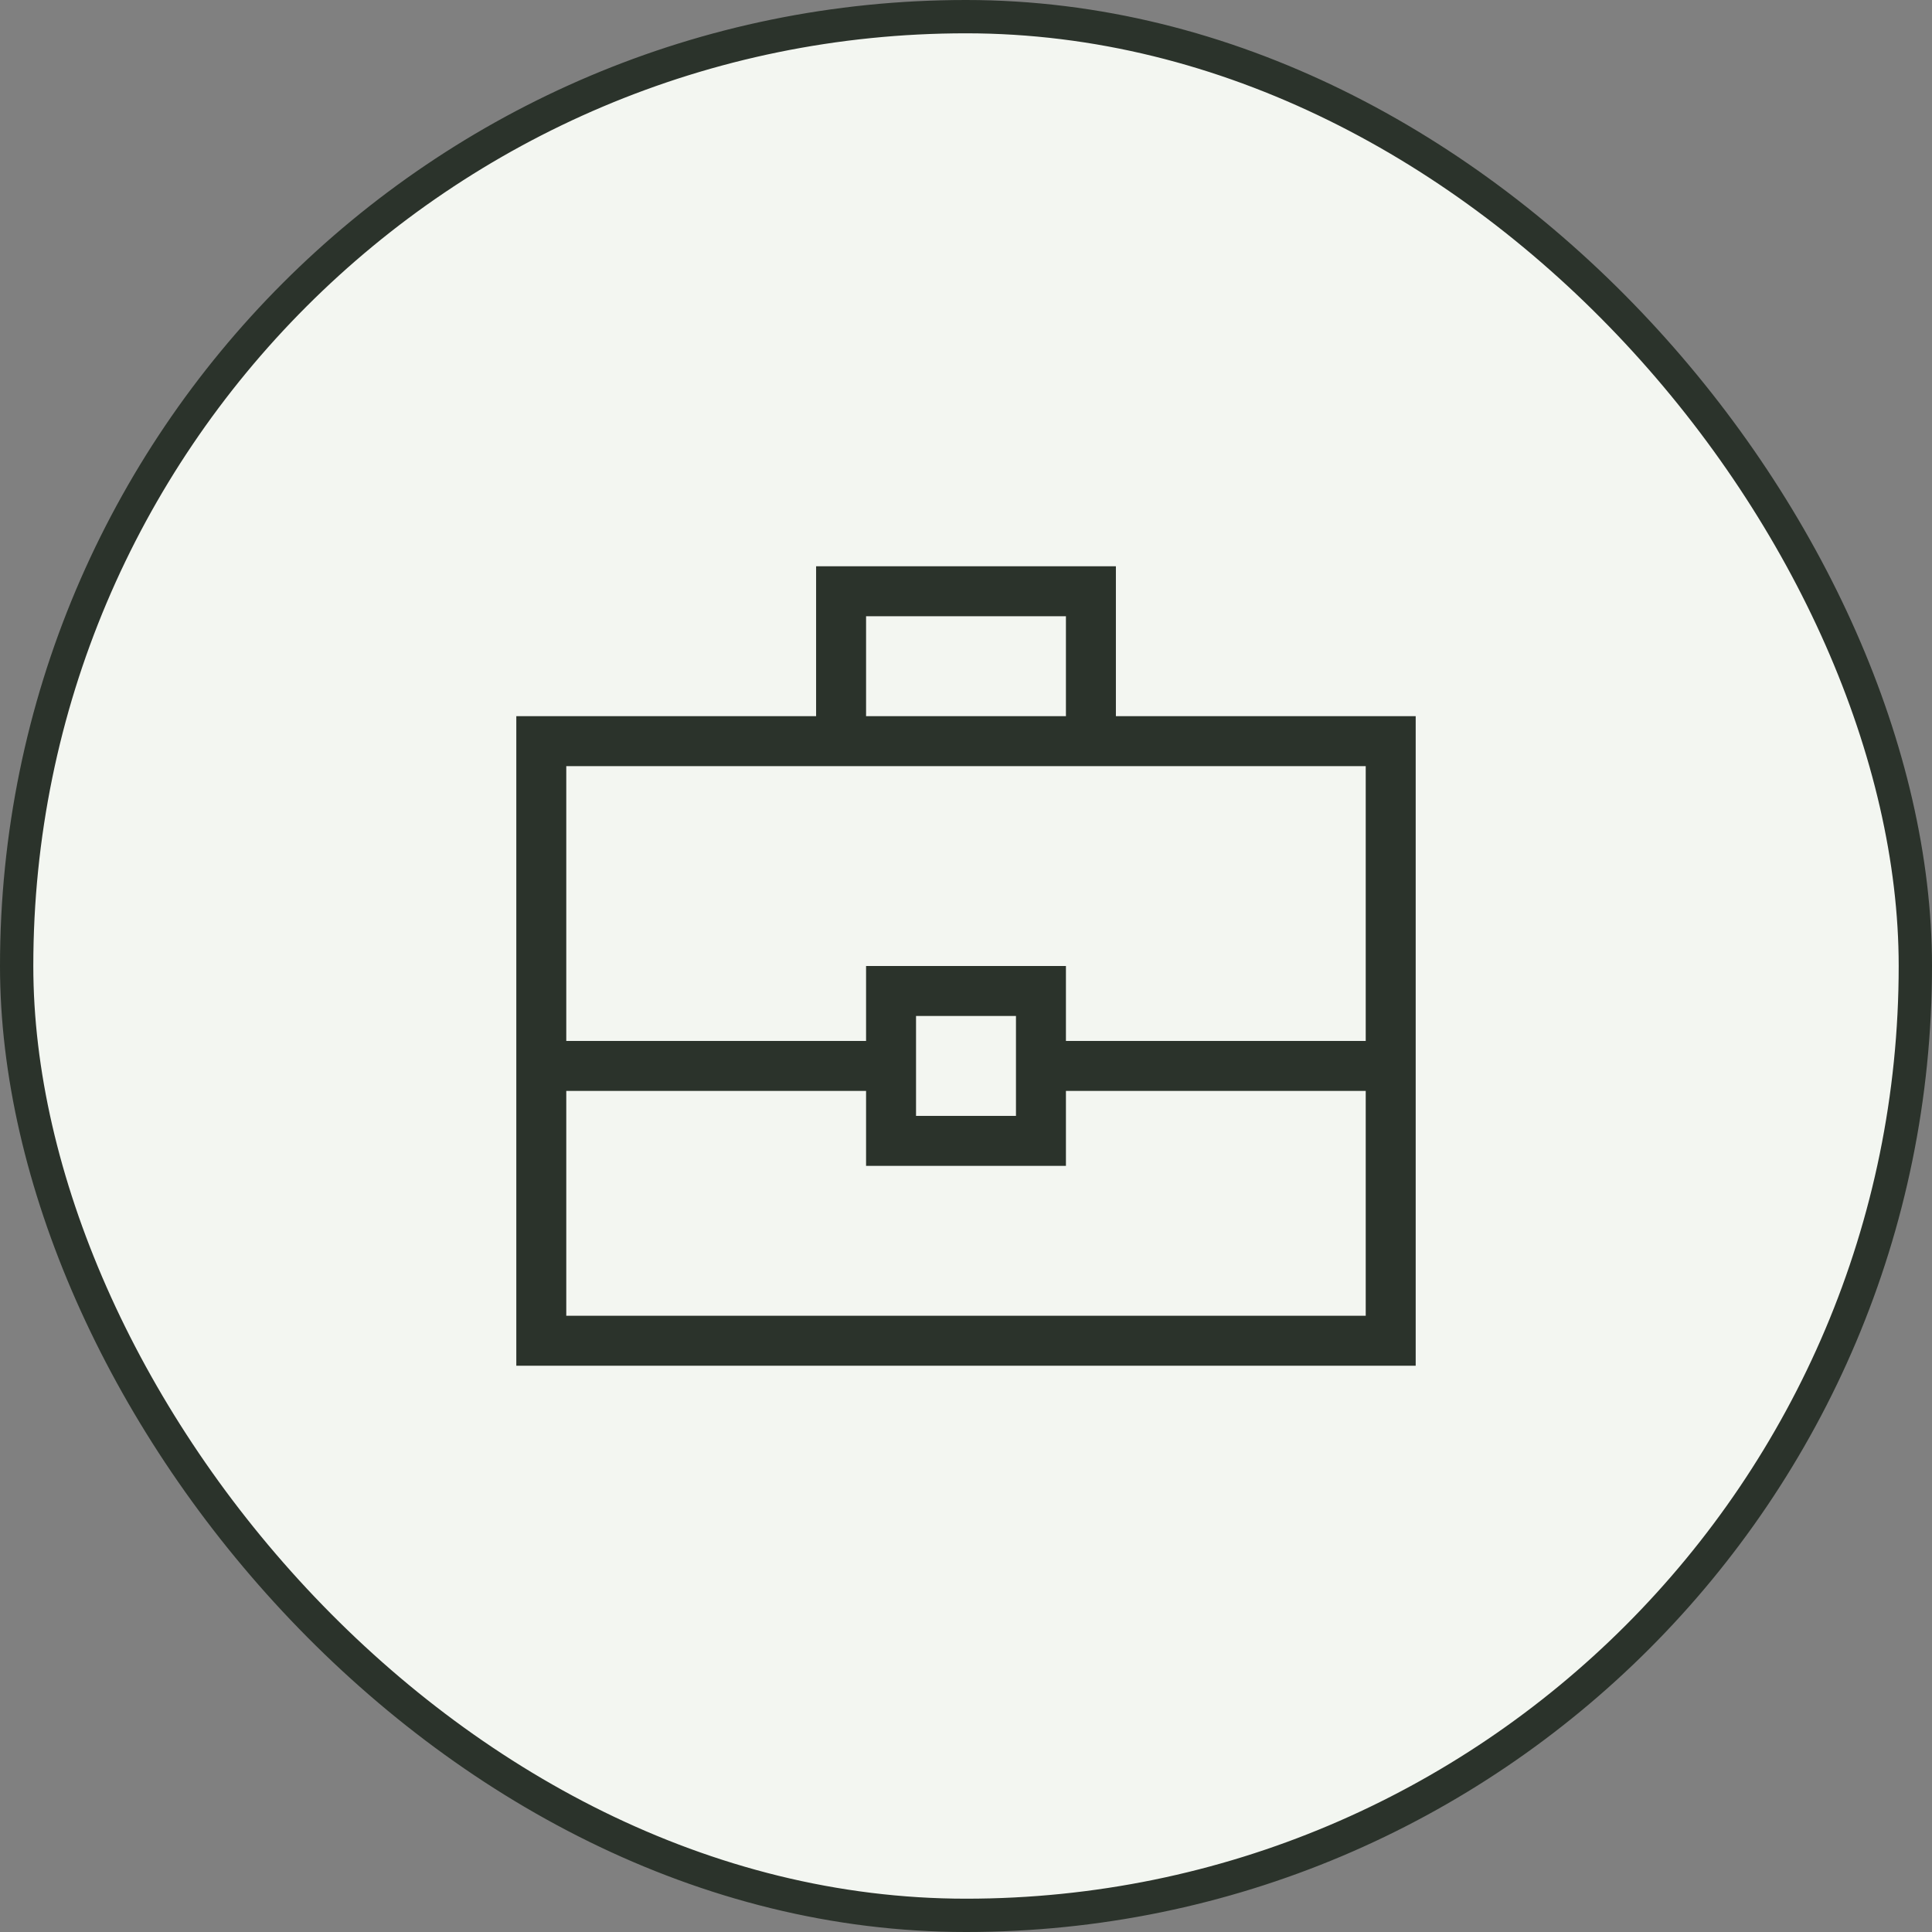
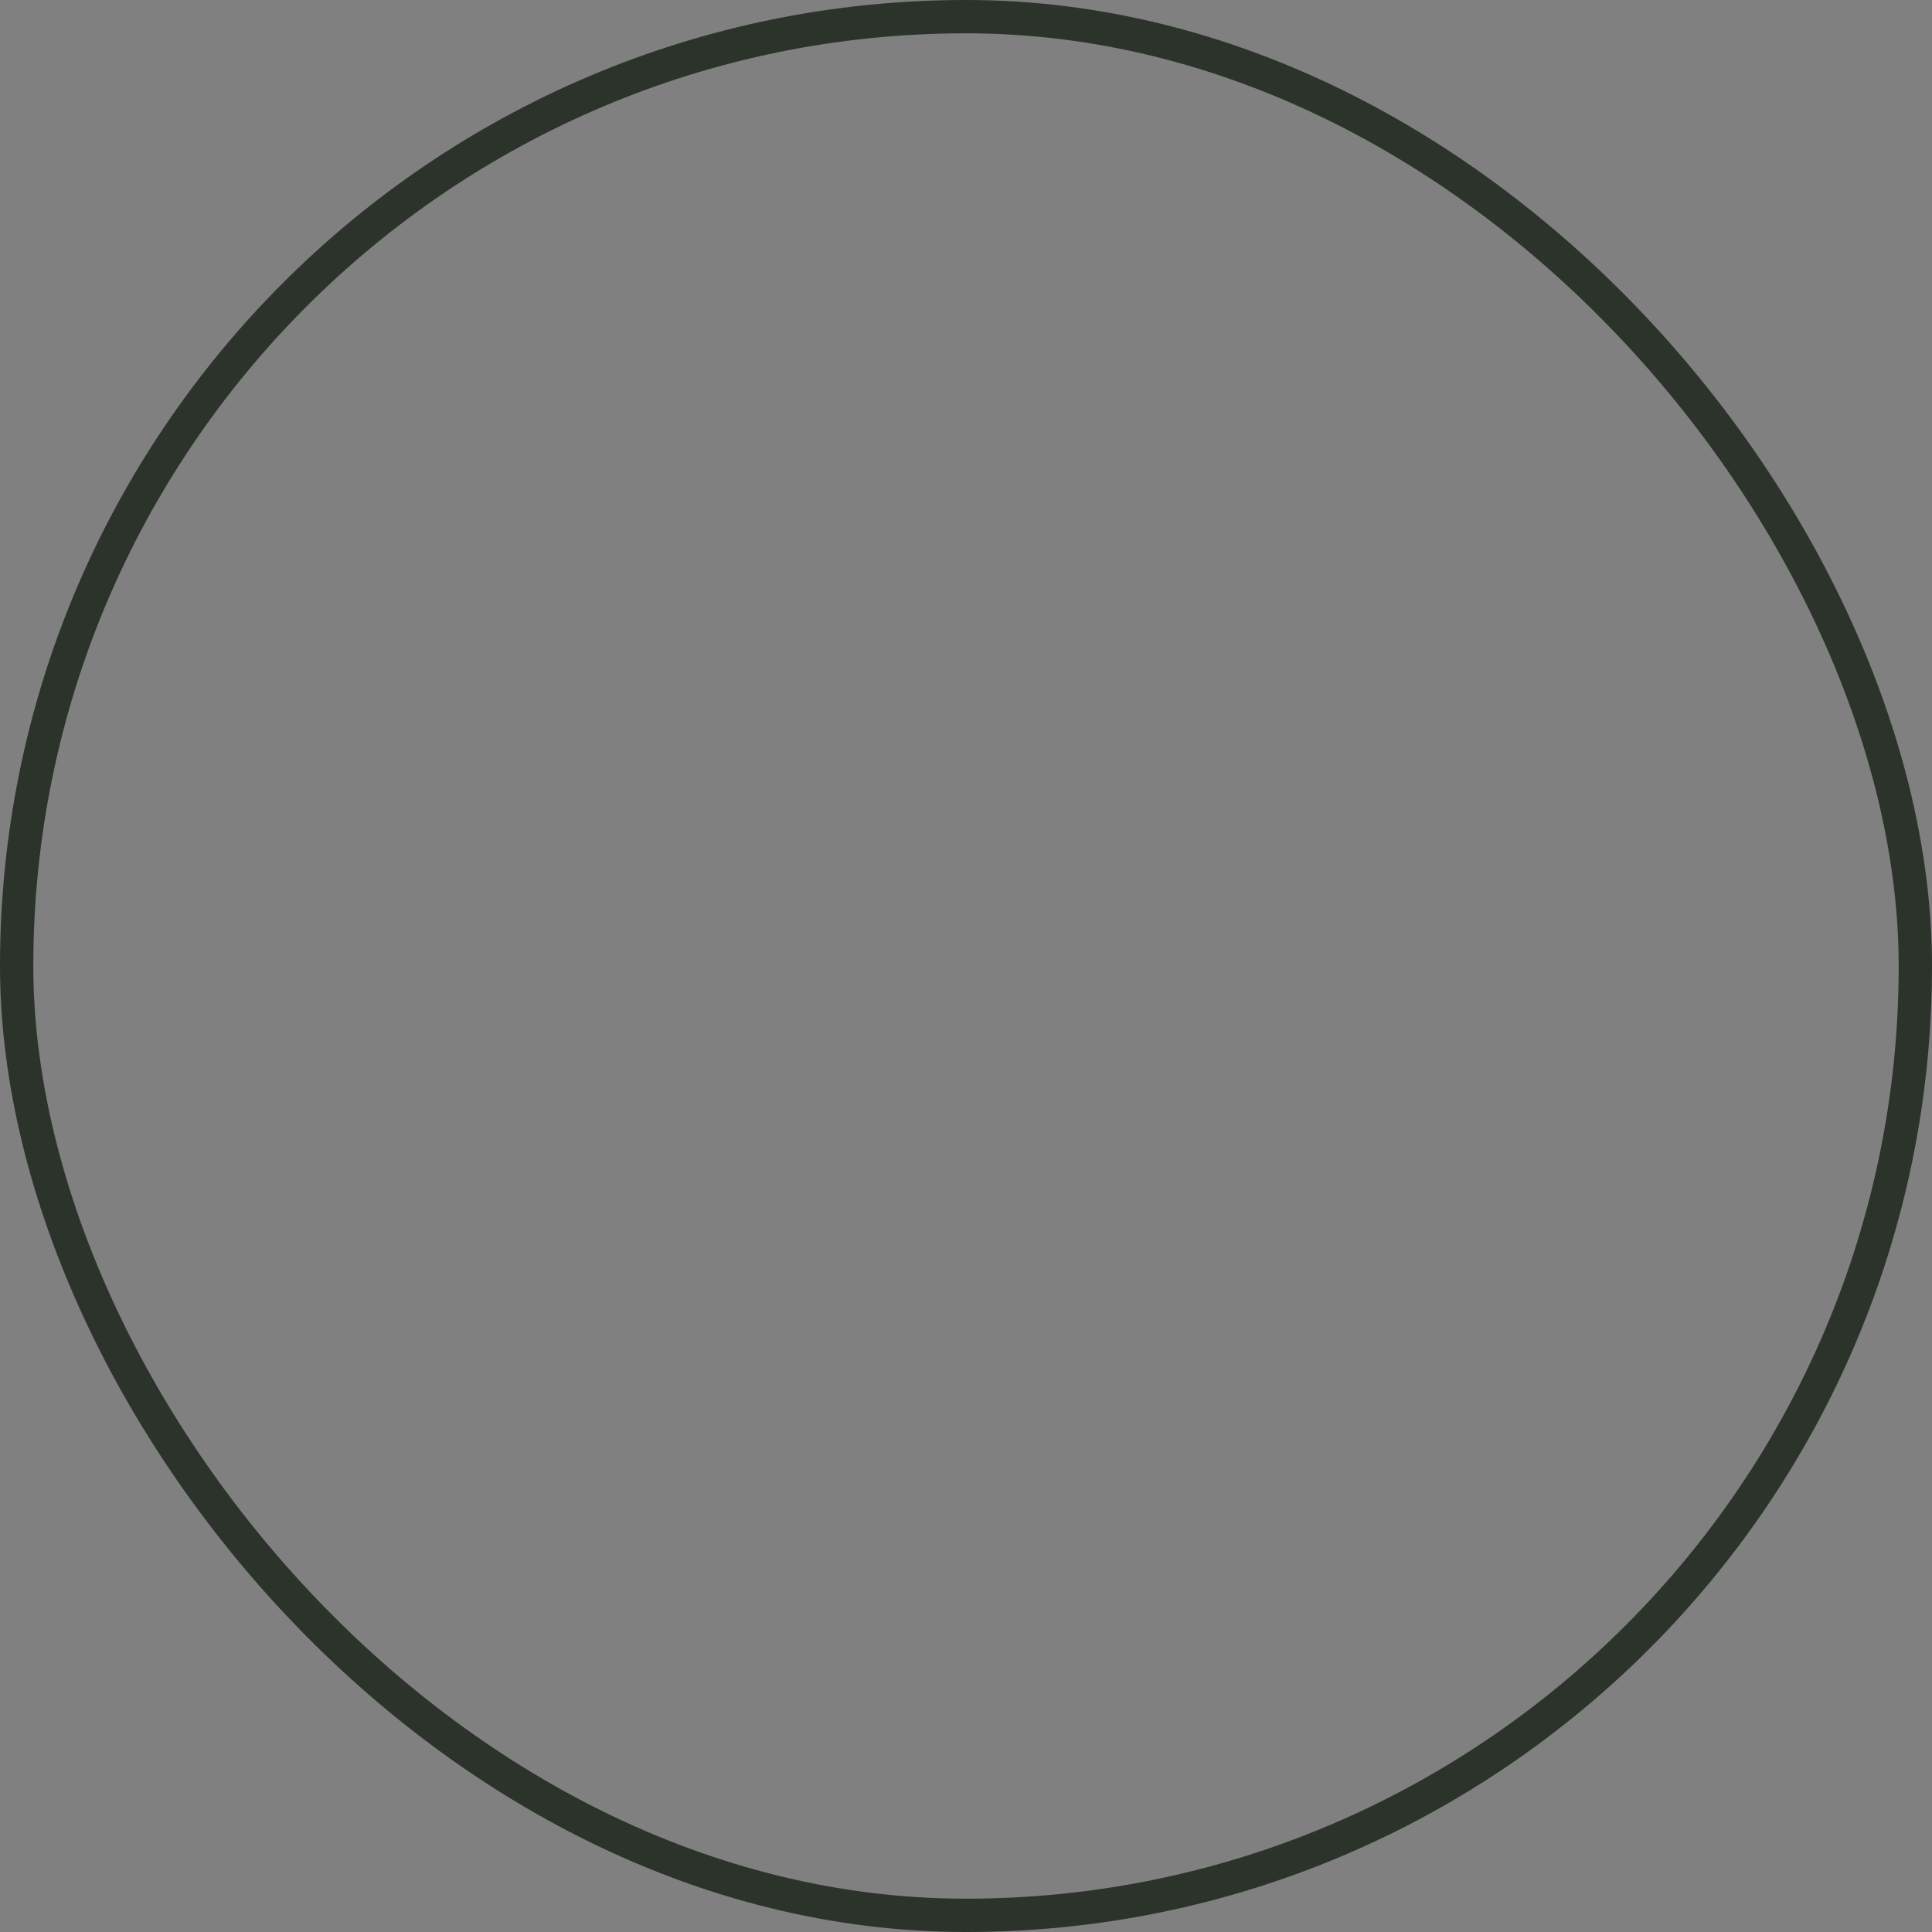
<svg xmlns="http://www.w3.org/2000/svg" width="58" height="58" viewBox="0 0 58 58" fill="none">
  <rect x="0" y="0" width="58" height="58" fill="#808080" stroke="none" />
-   <rect x="0.5" y="0.5" width="57" height="57" rx="28.5" fill="#F3F6F1" />
  <rect x="0.5" y="0.5" width="57" height="57" rx="28.5" stroke="#2B332B" />
-   <path d="M15.5 41V21.5H24.5V17H33.5V21.5H42.5V41H15.5ZM26 21.5H32V18.5H26V21.5ZM41 32.75H32V35H26V32.75H17V39.5H41V32.75ZM27.5 33.5H30.5V30.5H27.5V33.5ZM17 31.25H26V29H32V31.25H41V23H17V31.25Z" fill="#2B332B" />
</svg>